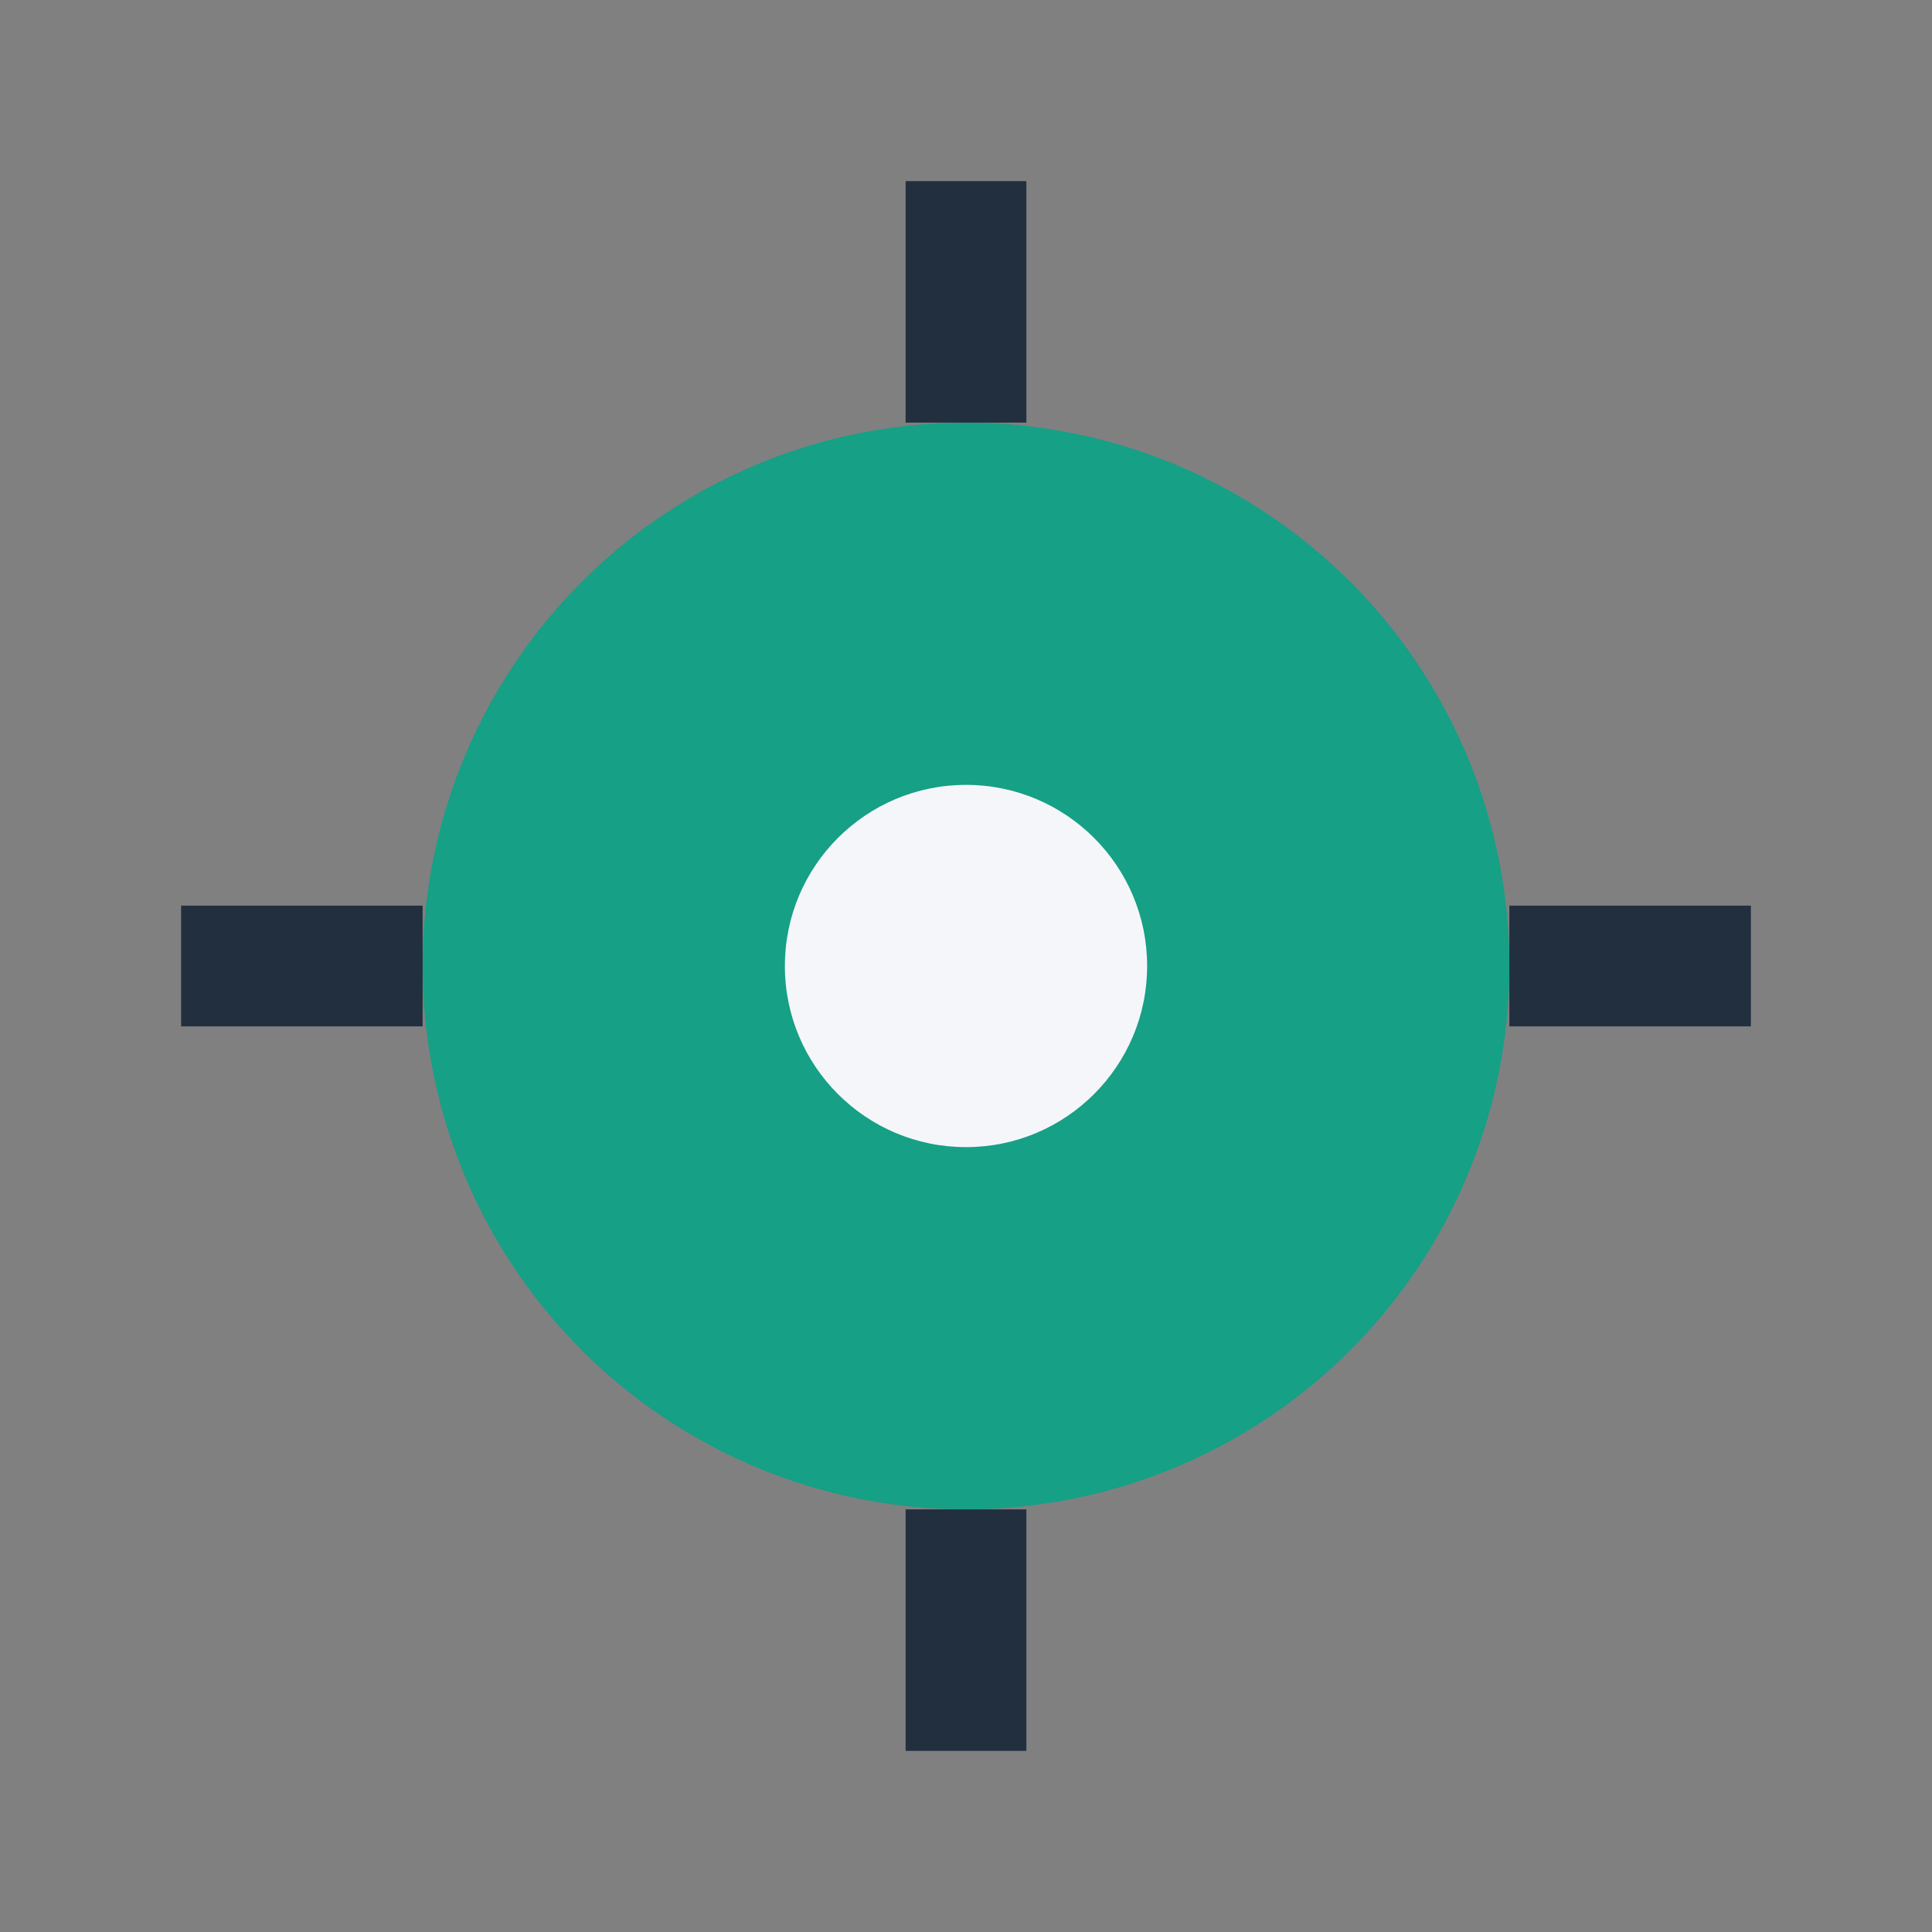
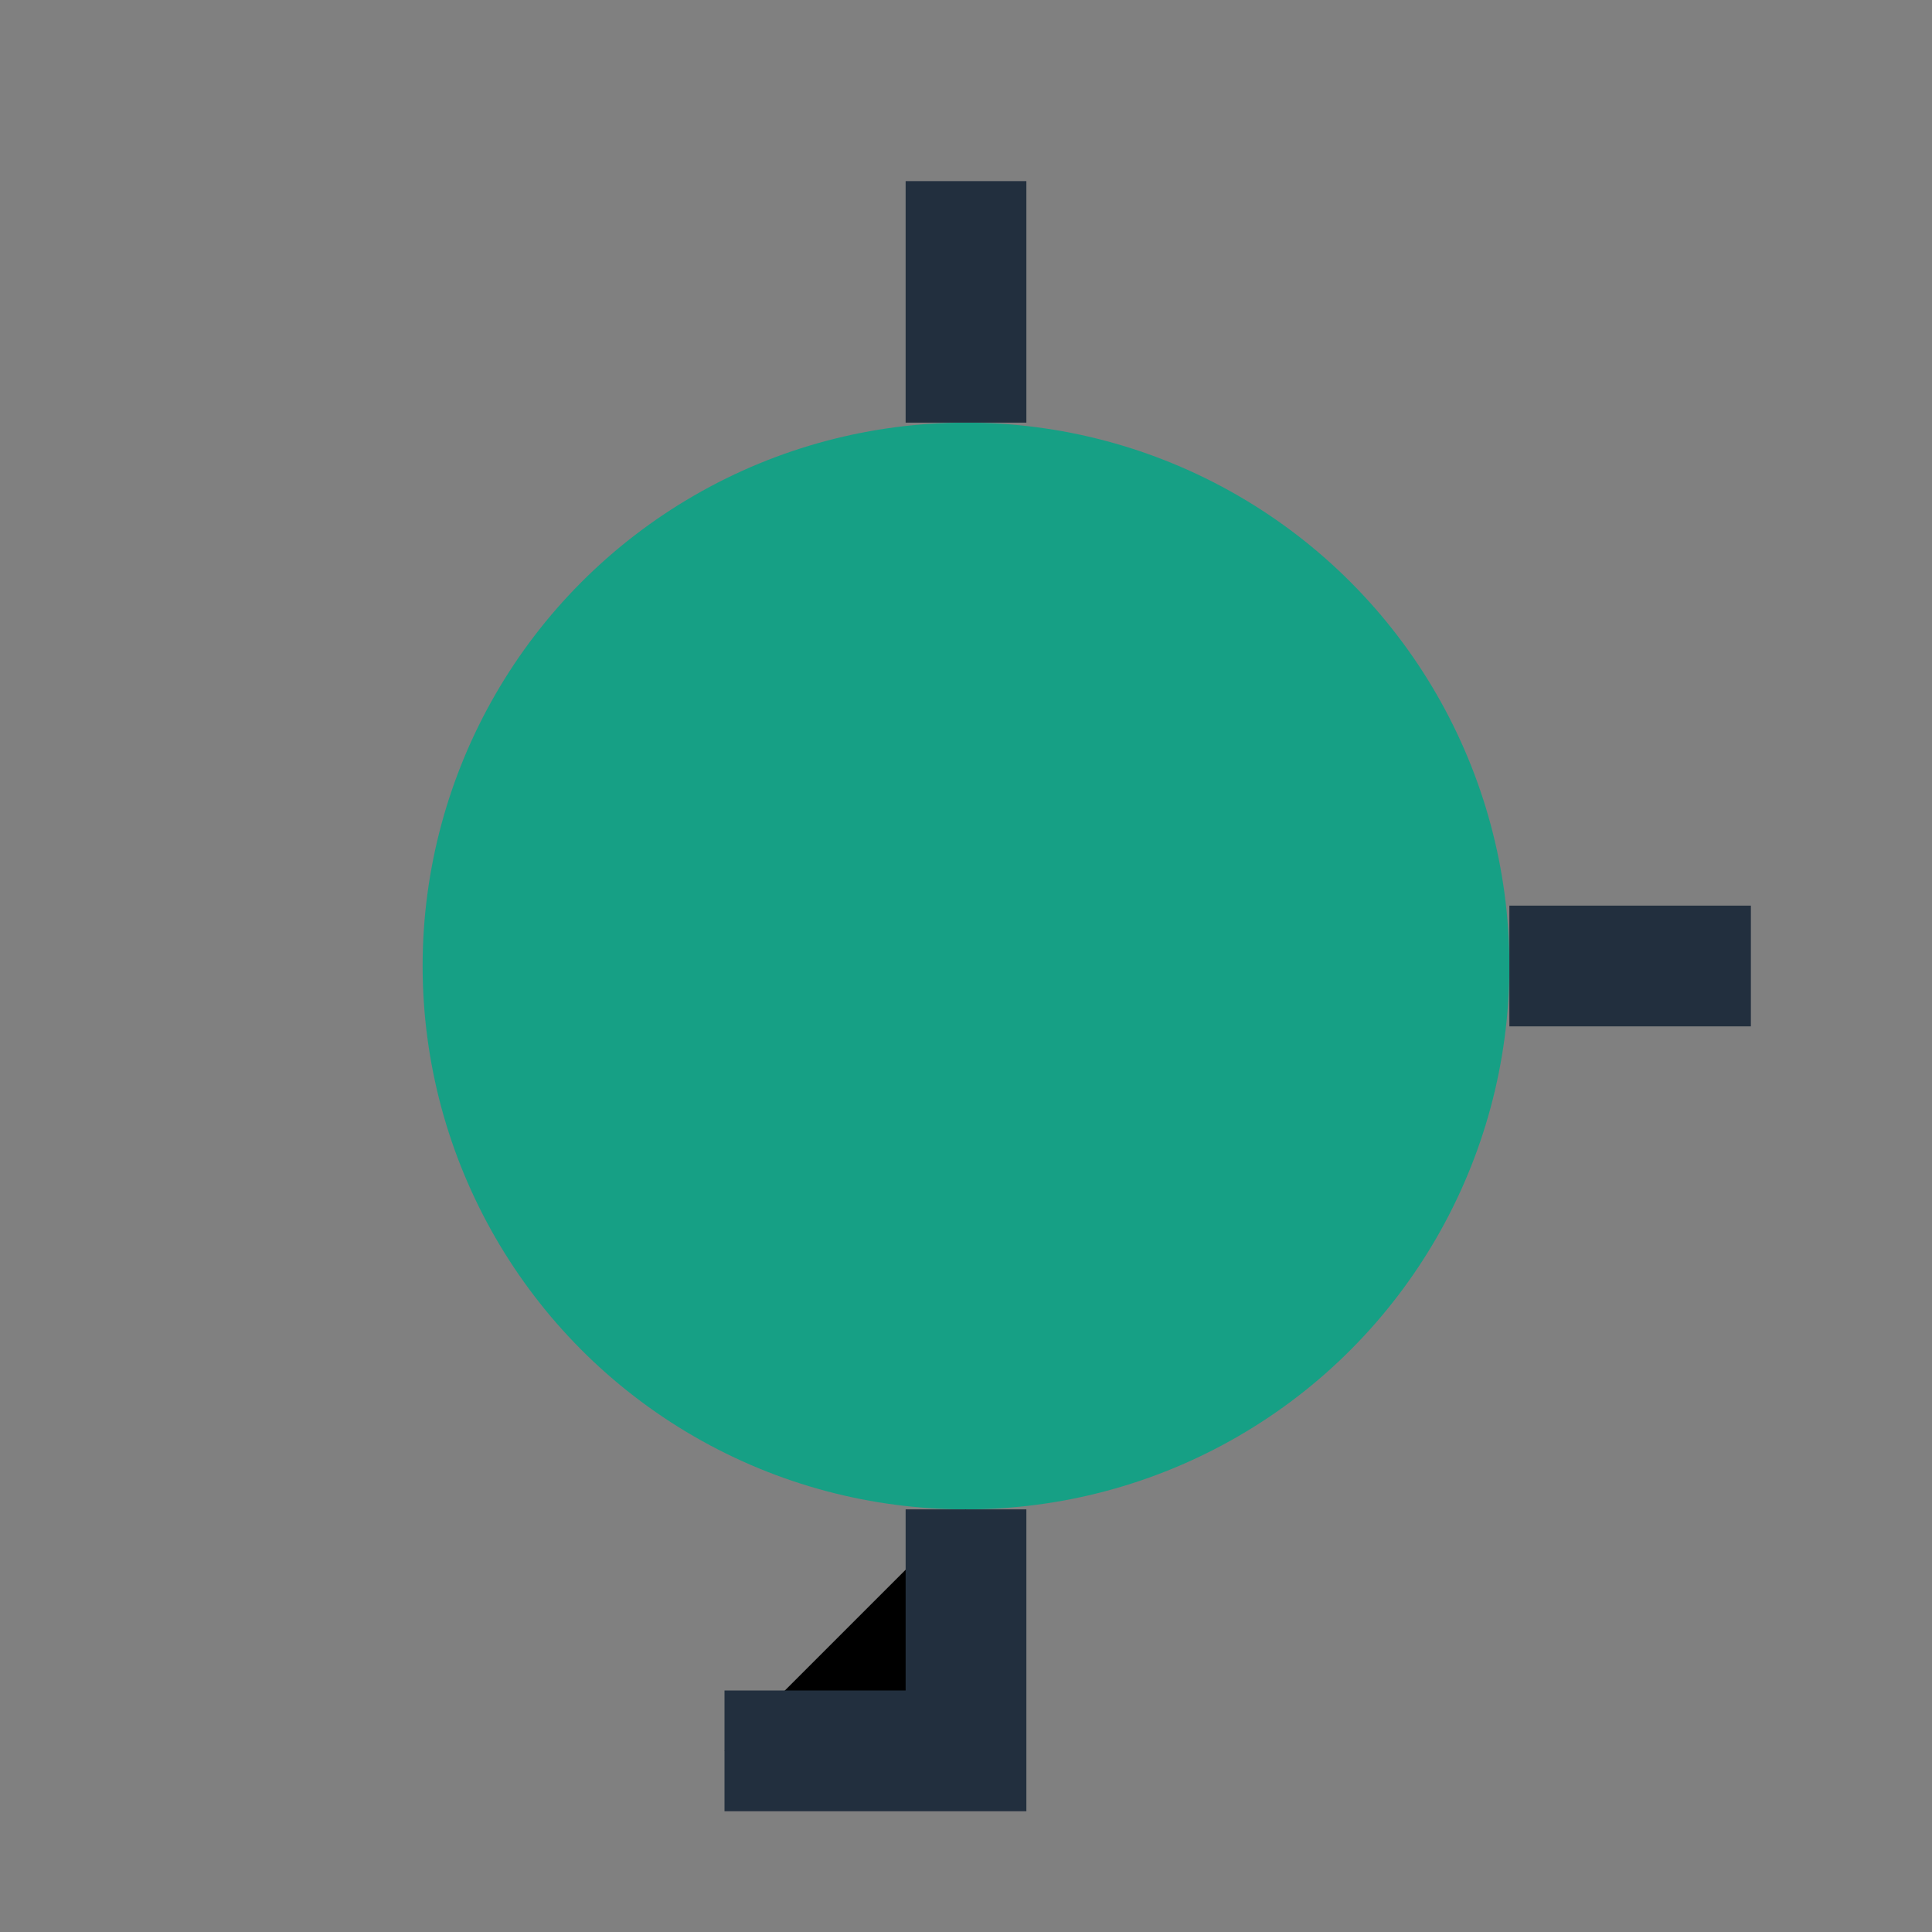
<svg xmlns="http://www.w3.org/2000/svg" width="32" height="32" viewBox="0 0 32 32">
  <rect x="0" y="0" width="32" height="32" fill="#808080" stroke="none" />
  <circle cx="16" cy="16" r="9" fill="#16A085" />
-   <path d="M16 7v-4M25 16h4M16 25v4M7 16h-4" stroke="#222F3E" stroke-width="2" />
-   <circle cx="16" cy="16" r="3" fill="#F5F6FA" />
+   <path d="M16 7v-4M25 16h4M16 25v4h-4" stroke="#222F3E" stroke-width="2" />
</svg>